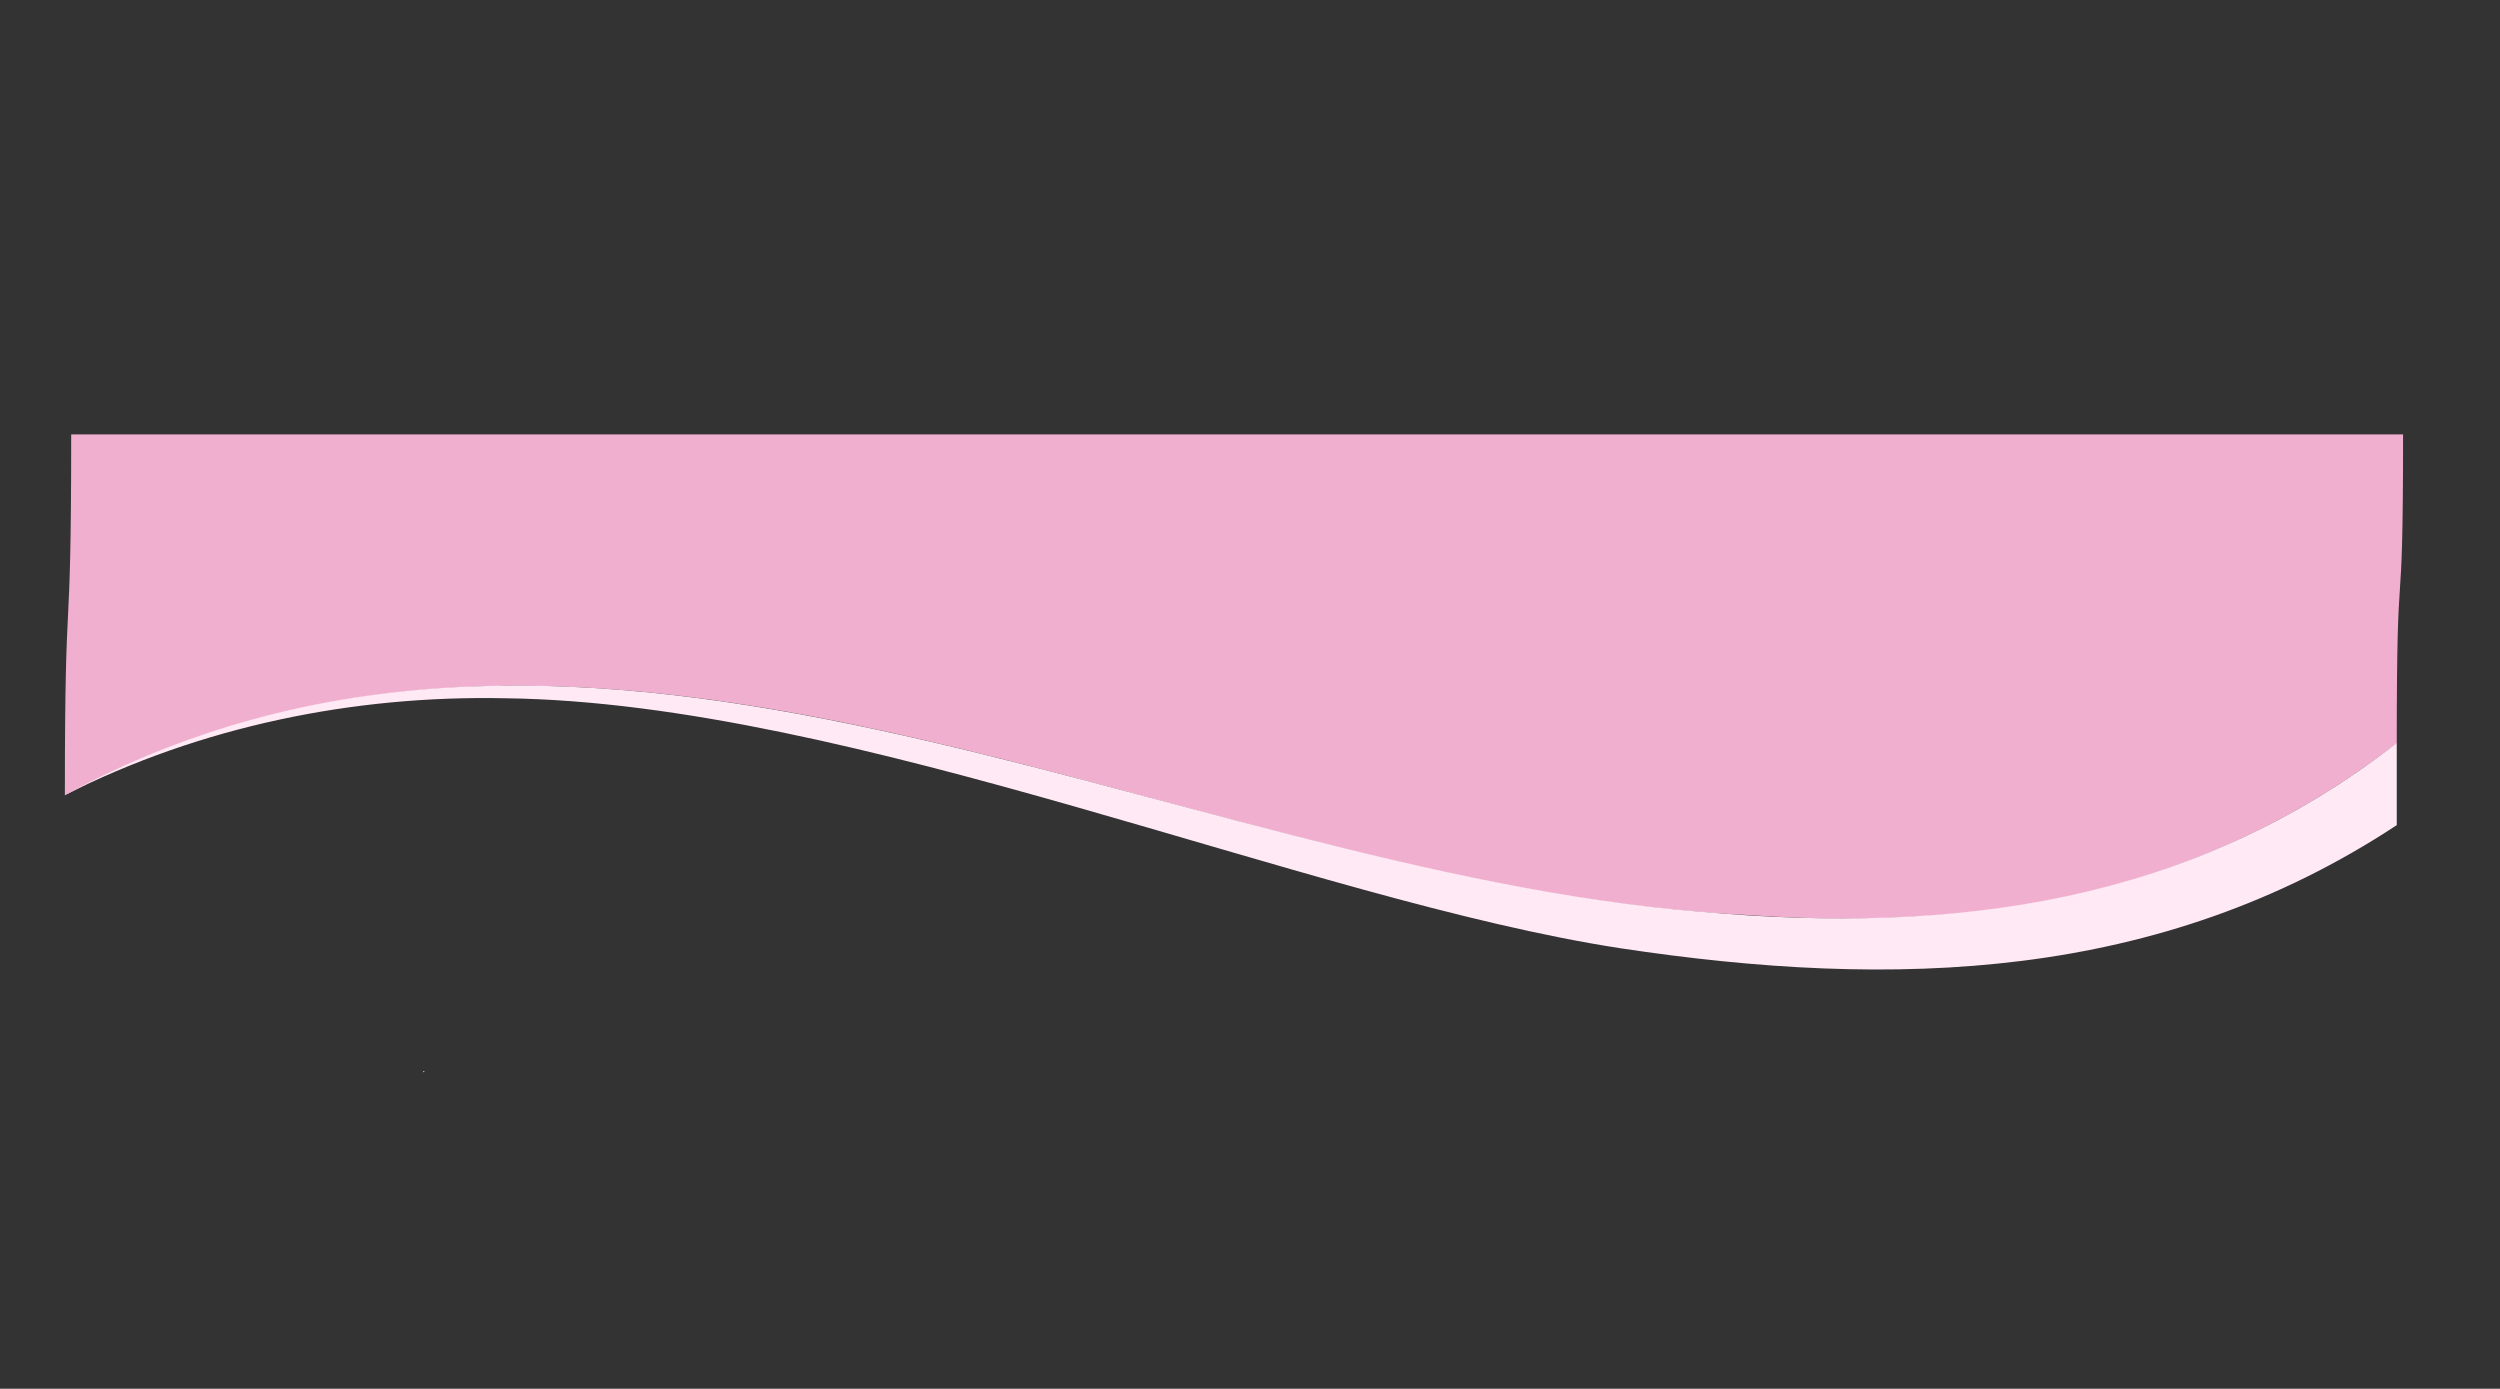
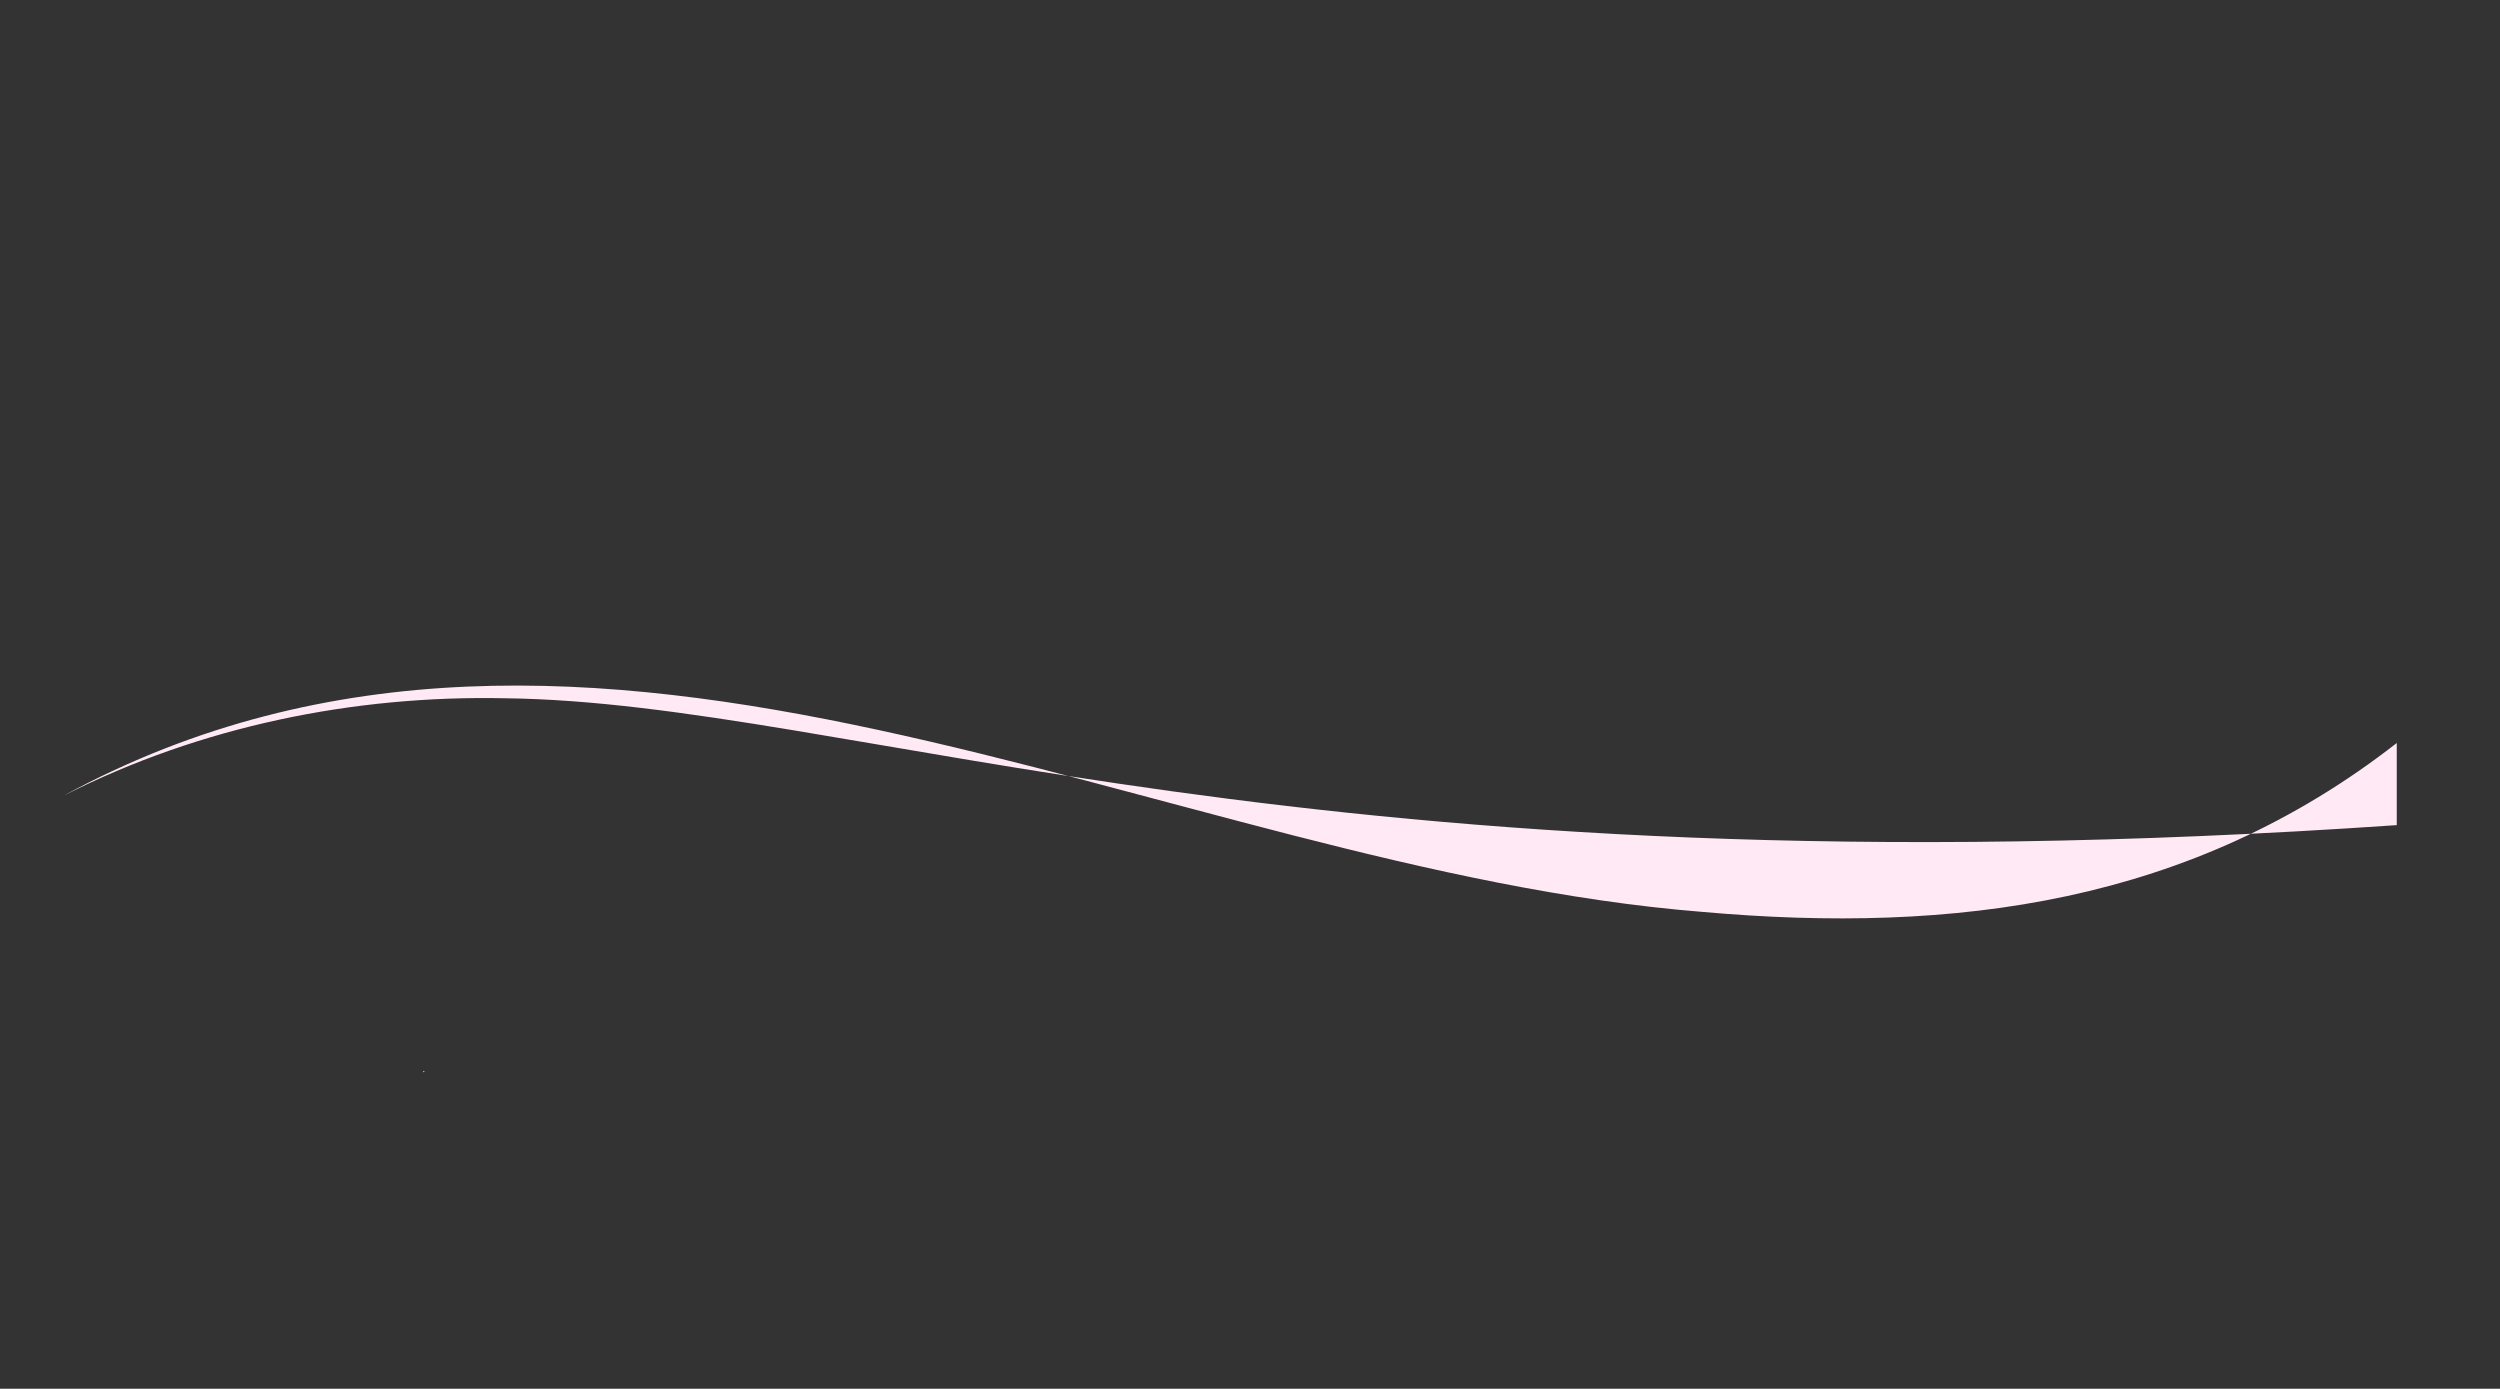
<svg xmlns="http://www.w3.org/2000/svg" viewBox="0 0 1539.99 855.46" data-guides="{&quot;vertical&quot;:[],&quot;horizontal&quot;:[]}">
  <rect x="0" y="0" width="1539.99" height="855.46" fill="#333333" stroke="none" />
  <defs />
-   <path fill="rgb(240, 175, 207)" stroke="none" fill-opacity="1" stroke-width="1" stroke-opacity="1" class="st11" id="tSvgba5ed2e219" title="Path 1" d="M1480.285 267.585C1480.285 400.032 1476.39 325.473 1476.39 457.92C1465.84 466.002 1455.039 473.732 1443.96 481.059C1440.788 483.107 1437.615 485.155 1434.443 487.203C1431.22 489.167 1427.997 491.13 1424.774 493.094C1423.968 493.581 1423.163 494.068 1422.357 494.555C1421.534 495.025 1420.712 495.495 1419.889 495.965C1418.253 496.896 1416.616 497.828 1414.98 498.76C1413.343 499.691 1411.707 500.623 1410.07 501.554C1408.408 502.444 1406.746 503.334 1405.085 504.223C1378.521 518.575 1350.548 530.283 1321.719 539.523C1319.914 540.086 1318.11 540.648 1316.305 541.21C1314.493 541.764 1312.705 542.369 1310.867 542.872C1307.224 543.904 1303.582 544.937 1299.939 545.969C1296.263 546.909 1292.587 547.849 1288.911 548.789C1285.235 549.721 1281.509 550.526 1277.833 551.383C1263.003 554.681 1248.022 557.4 1232.914 559.54C1217.807 561.706 1202.6 563.241 1187.291 564.249C1172.008 565.256 1156.649 565.784 1141.265 565.86C1125.881 565.936 1110.472 565.508 1095.037 564.752C1087.383 564.425 1079.477 563.821 1071.697 563.367C1067.803 563.149 1063.908 562.931 1060.014 562.713C1059.041 562.654 1058.067 562.595 1057.093 562.537C1056.128 562.461 1055.163 562.385 1054.198 562.31C1052.276 562.167 1050.354 562.025 1048.432 561.882C1040.727 561.353 1033.048 560.522 1025.343 559.817C1017.664 558.936 1009.985 558.155 1002.305 557.123C994.626 556.192 986.946 555.033 979.292 553.951C975.465 553.397 971.638 552.742 967.785 552.163C965.872 551.861 963.958 551.559 962.045 551.257C960.131 550.929 958.218 550.602 956.304 550.275C895.045 539.876 834.34 524.895 773.76 508.932C713.156 492.994 652.652 475.973 591.469 461.168C530.285 446.388 468.346 433.724 405.551 427.127C401.623 426.733 397.695 426.338 393.768 425.943C389.831 425.616 385.895 425.289 381.959 424.962C379.995 424.81 378.031 424.634 376.067 424.508C374.095 424.382 372.123 424.257 370.15 424.131C366.222 423.904 362.295 423.577 358.342 423.426C342.58 422.62 326.793 422.368 311.006 422.469C295.219 422.695 279.458 423.426 263.746 424.659C259.818 425.029 255.891 425.398 251.963 425.767C249.999 425.969 248.035 426.12 246.071 426.346C244.115 426.59 242.16 426.833 240.204 427.077C238.249 427.312 236.293 427.547 234.338 427.782C232.374 428.033 230.435 428.26 228.471 428.562C224.569 429.15 220.666 429.737 216.763 430.325C185.668 435.385 154.925 442.788 125.164 452.935C123.301 453.564 121.438 454.194 119.575 454.823C117.711 455.428 115.873 456.183 114.035 456.837C110.351 458.205 106.666 459.574 102.982 460.942C99.331 462.377 95.705 463.887 92.055 465.348C90.233 466.086 88.412 466.825 86.591 467.563C84.795 468.361 82.999 469.158 81.203 469.955C77.611 471.55 74.018 473.145 70.426 474.739C66.885 476.435 63.343 478.13 59.801 479.825C58.03 480.673 56.259 481.521 54.488 482.368C52.743 483.275 50.997 484.181 49.251 485.088C46.154 486.691 43.057 488.294 39.96 489.897C39.96 346.791 43.855 410.691 43.855 267.585C522.665 267.585 1001.475 267.585 1480.285 267.585Z" />
  <path fill="rgb(248, 209, 228)" stroke="none" fill-opacity="1" stroke-width="1" stroke-opacity="1" class="st0" id="tSvg1150b06198c" title="Path 2" d="M261.052 660.481C261.531 660.481 261.531 659.725 261.052 659.725C260.549 659.725 260.549 660.481 261.052 660.481C261.052 660.481 261.052 660.481 261.052 660.481Z" />
-   <path fill="rgb(255, 233, 245)" stroke="none" fill-opacity="1" stroke-width="1" stroke-opacity="1" class="st10" id="tSvg178dfcdef30" title="Path 3" d="M1476.39 457.693C1476.39 474.555 1476.39 491.416 1476.39 508.277C1330.103 604.71 1166.393 609.494 998.453 584.165C804.831 554.479 525.426 432.666 311.006 430.123C217.644 428.184 123.553 447.471 40.011 489.721C40.011 489.704 40.011 489.687 40.011 489.67C365.291 313.748 714.969 534.941 1048.432 561.706C1204.337 575.579 1349.692 556.544 1476.39 457.693Z" />
+   <path fill="rgb(255, 233, 245)" stroke="none" fill-opacity="1" stroke-width="1" stroke-opacity="1" class="st10" id="tSvg178dfcdef30" title="Path 3" d="M1476.39 457.693C1476.39 474.555 1476.39 491.416 1476.39 508.277C804.831 554.479 525.426 432.666 311.006 430.123C217.644 428.184 123.553 447.471 40.011 489.721C40.011 489.704 40.011 489.687 40.011 489.67C365.291 313.748 714.969 534.941 1048.432 561.706C1204.337 575.579 1349.692 556.544 1476.39 457.693Z" />
  <path fill="rgb(248, 209, 228)" stroke="none" fill-opacity="1" stroke-width="1" stroke-opacity="1" class="st0" id="tSvg186f36c139d" title="Path 4" d="M250.779 715.697C250.779 715.697 250.779 715.697 250.779 715.697C250.628 715.773 250.477 715.848 250.326 715.923C250.477 715.848 250.628 715.773 250.779 715.697" />
</svg>